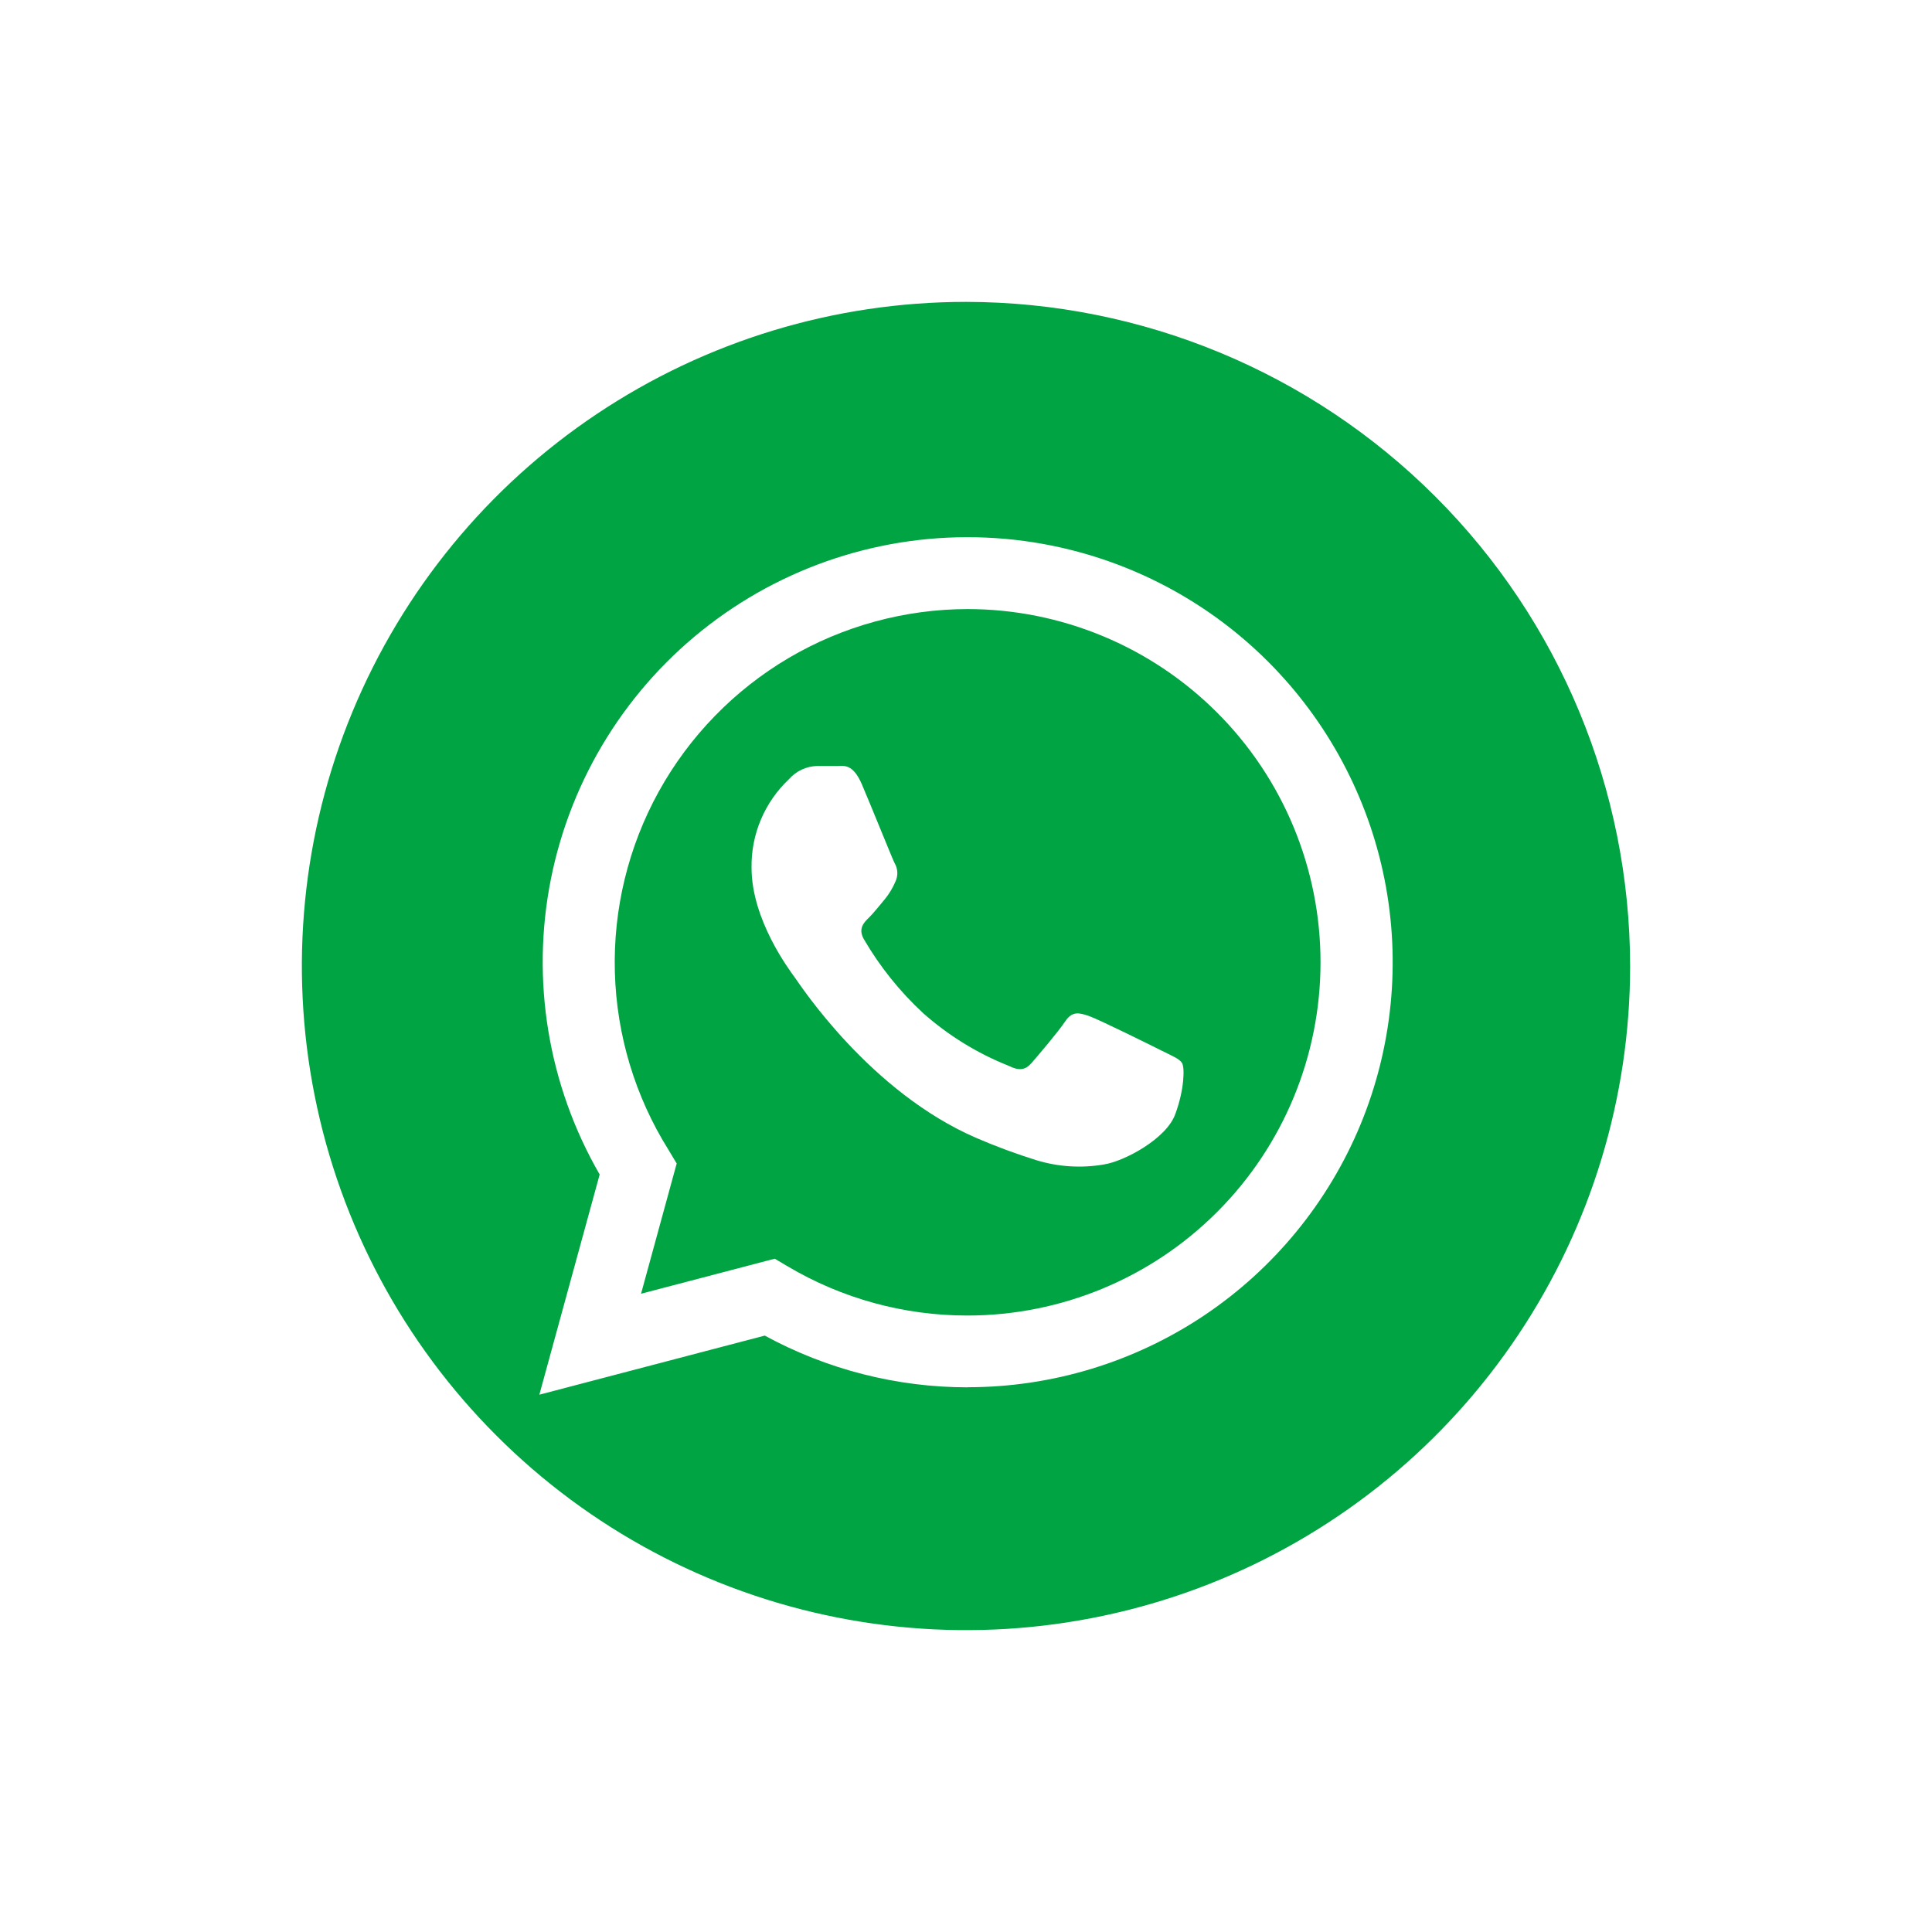
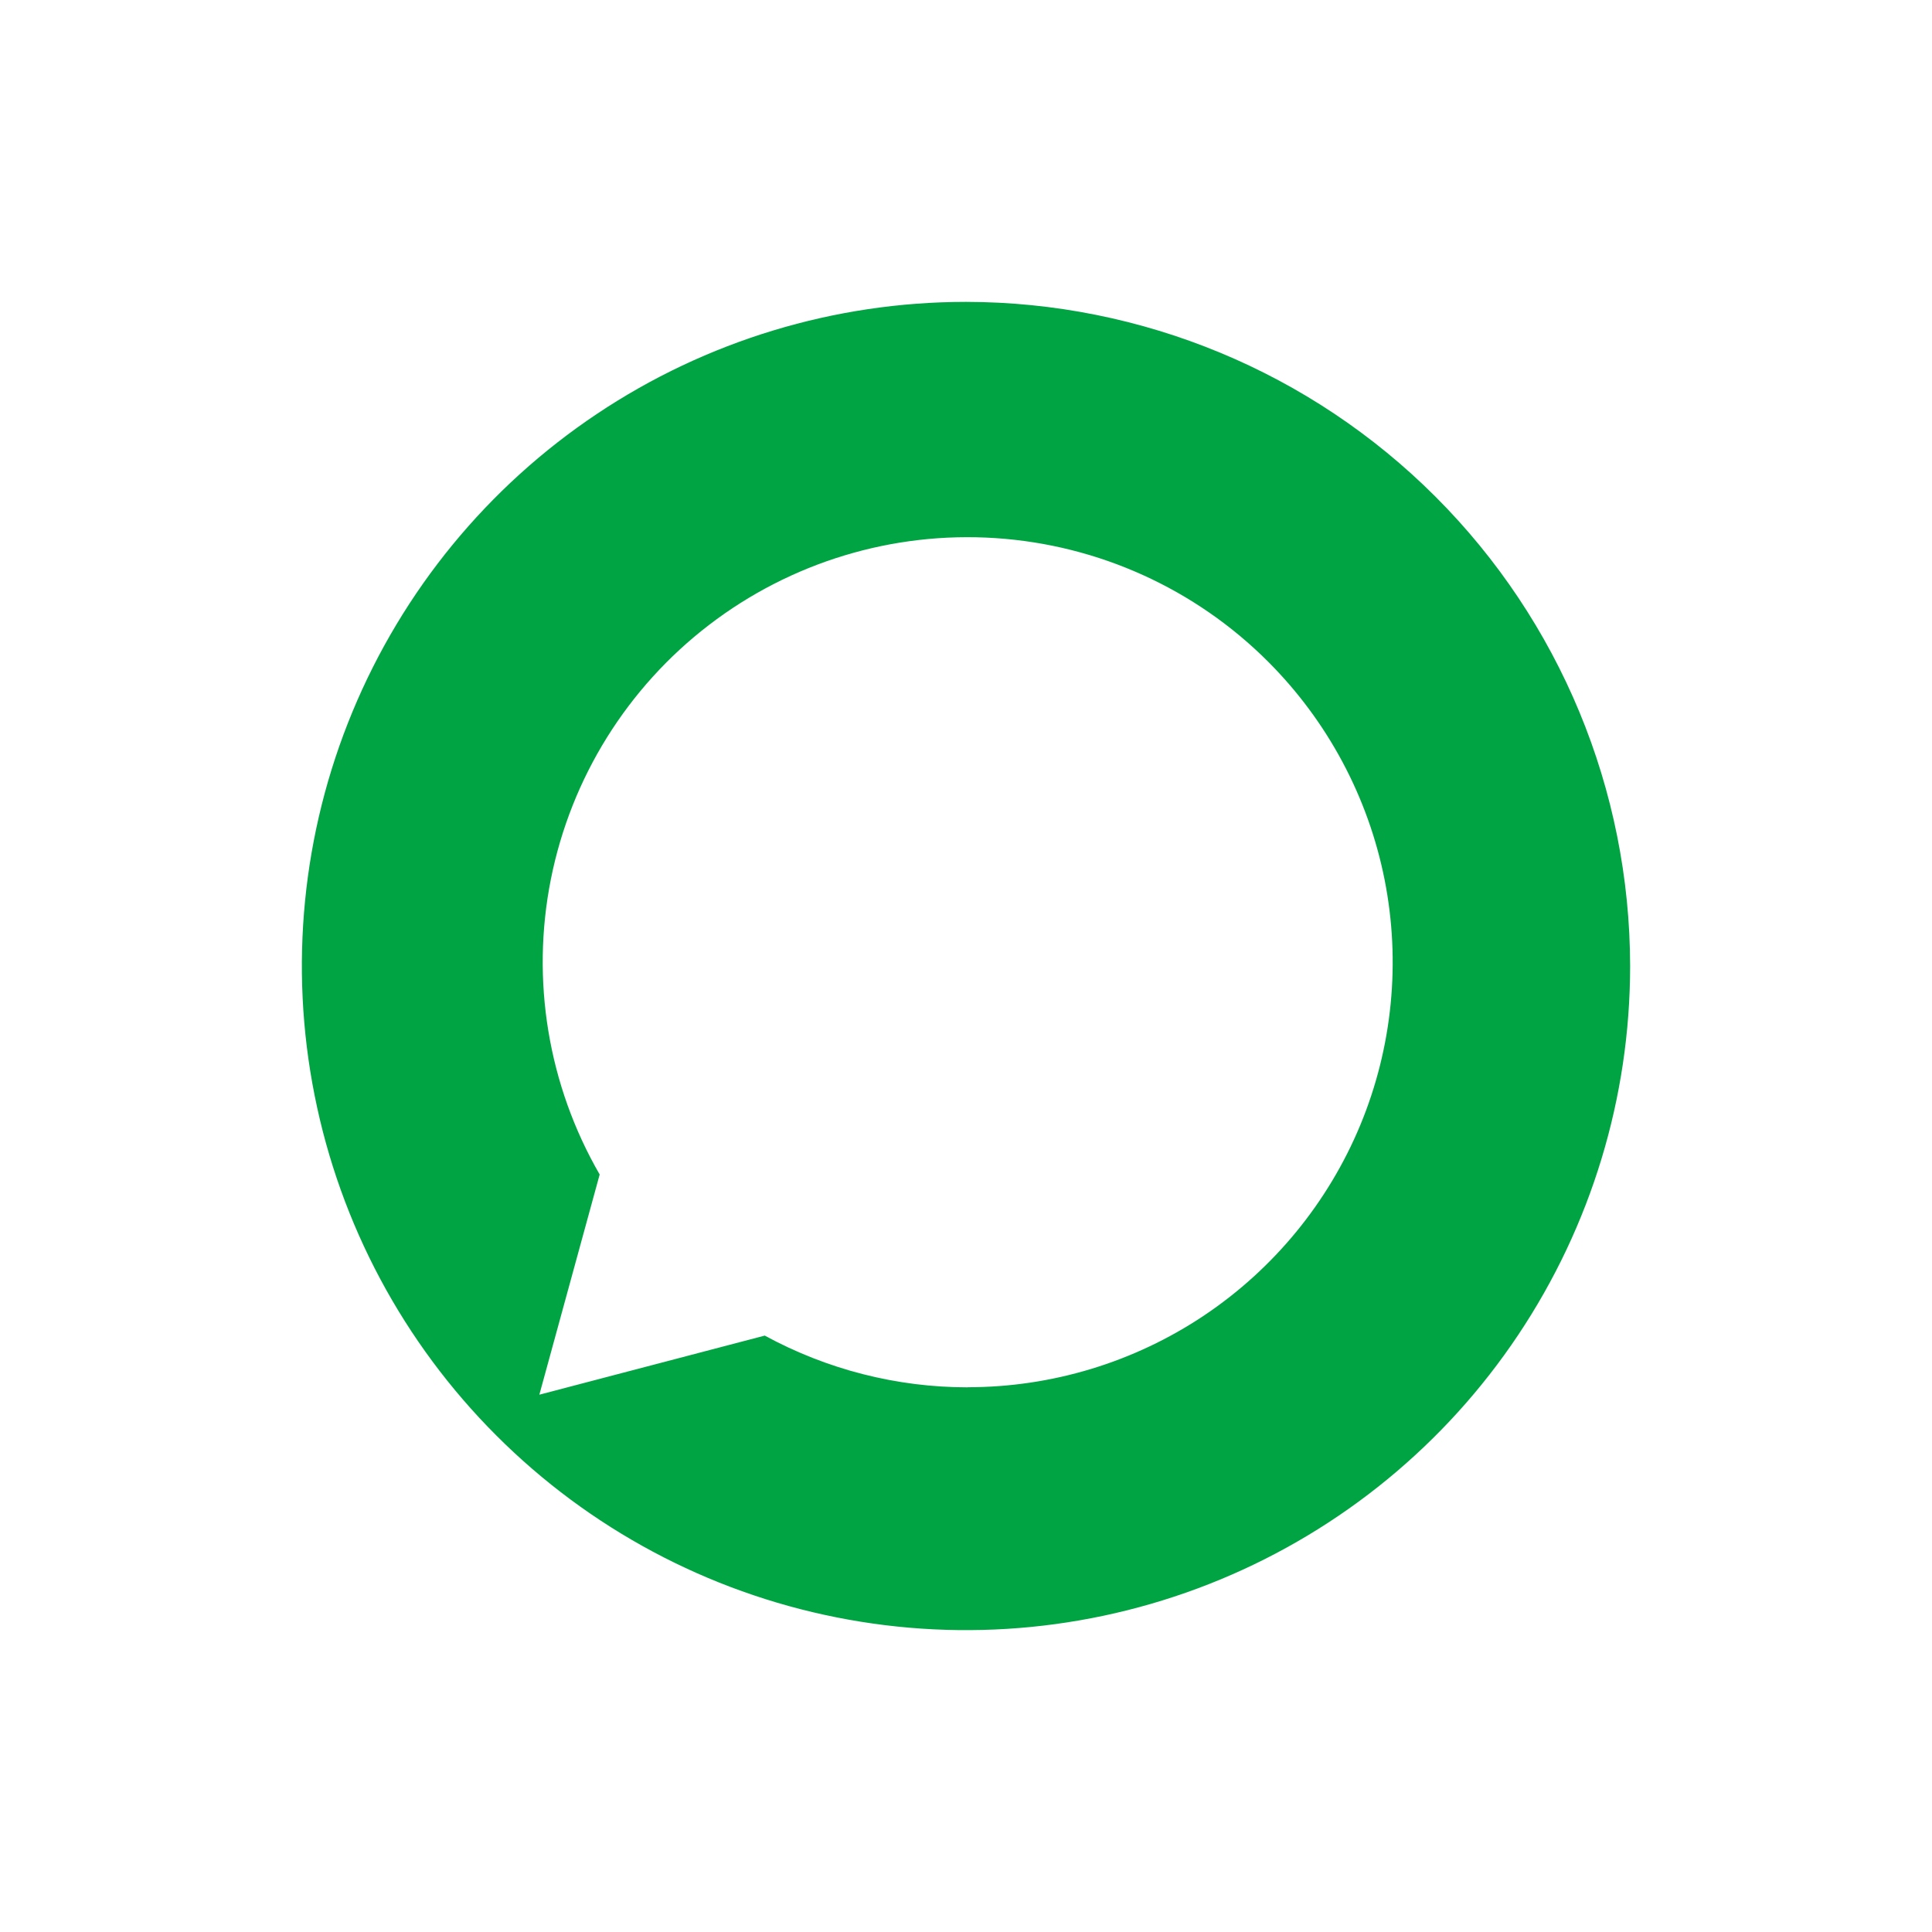
<svg xmlns="http://www.w3.org/2000/svg" width="36" height="36" viewBox="0 0 36 36" fill="none">
-   <path d="M18.036 11.349C16.86 11.35 15.706 11.665 14.693 12.262C13.681 12.86 12.846 13.718 12.277 14.746C11.708 15.775 11.425 16.938 11.457 18.113C11.489 19.289 11.835 20.434 12.459 21.43L12.609 21.68L11.945 24.107L14.436 23.454L14.676 23.596C15.689 24.197 16.846 24.514 18.024 24.513C19.77 24.513 21.444 23.82 22.678 22.585C23.913 21.351 24.606 19.677 24.606 17.931C24.606 16.185 23.913 14.511 22.678 13.277C21.444 12.043 19.77 11.349 18.024 11.349H18.036ZM21.9 20.759C21.735 21.221 20.945 21.642 20.565 21.699C20.149 21.77 19.722 21.743 19.319 21.621C18.936 21.502 18.56 21.363 18.192 21.204C16.208 20.346 14.912 18.354 14.813 18.218C14.714 18.081 14.004 17.143 14.004 16.17C13.999 15.862 14.058 15.556 14.178 15.272C14.298 14.988 14.476 14.732 14.7 14.52C14.766 14.445 14.847 14.384 14.938 14.341C15.029 14.298 15.128 14.275 15.228 14.273C15.36 14.273 15.492 14.273 15.608 14.273C15.723 14.273 15.891 14.226 16.058 14.611C16.224 14.997 16.619 15.981 16.668 16.08C16.699 16.132 16.717 16.191 16.72 16.251C16.723 16.312 16.711 16.372 16.685 16.427C16.635 16.545 16.568 16.657 16.487 16.756C16.388 16.872 16.278 17.015 16.187 17.103C16.095 17.192 15.984 17.308 16.1 17.506C16.397 18.015 16.768 18.477 17.201 18.878C17.67 19.294 18.208 19.626 18.791 19.858C18.989 19.957 19.104 19.941 19.22 19.809C19.335 19.677 19.715 19.232 19.847 19.034C19.979 18.835 20.109 18.869 20.297 18.934C20.484 19 21.45 19.479 21.647 19.578C21.845 19.677 21.977 19.728 22.026 19.809C22.076 19.89 22.071 20.297 21.9 20.759Z" fill="#00A443" />
  <path d="M18 5.625C15.553 5.625 13.16 6.351 11.125 7.711C9.09 9.07 7.504 11.003 6.567 13.264C5.63 15.525 5.385 18.014 5.863 20.414C6.34 22.815 7.519 25.02 9.25 26.75C10.98 28.481 13.185 29.66 15.586 30.137C17.986 30.615 20.474 30.37 22.736 29.433C24.997 28.496 26.93 26.91 28.289 24.875C29.649 22.84 30.375 20.448 30.375 18C30.371 14.719 29.067 11.573 26.747 9.254C24.427 6.934 21.281 5.629 18 5.625ZM18.033 25.851C16.711 25.851 15.411 25.519 14.25 24.887L10.05 25.988L11.174 21.885C10.213 20.221 9.89 18.265 10.265 16.381C10.641 14.496 11.688 12.813 13.213 11.644C14.738 10.475 16.636 9.9 18.552 10.027C20.47 10.154 22.275 10.973 23.633 12.333C24.739 13.441 25.493 14.851 25.799 16.387C26.104 17.923 25.947 19.515 25.348 20.962C24.748 22.408 23.733 23.645 22.432 24.515C21.13 25.385 19.599 25.849 18.033 25.849V25.851Z" fill="#00A443" />
</svg>